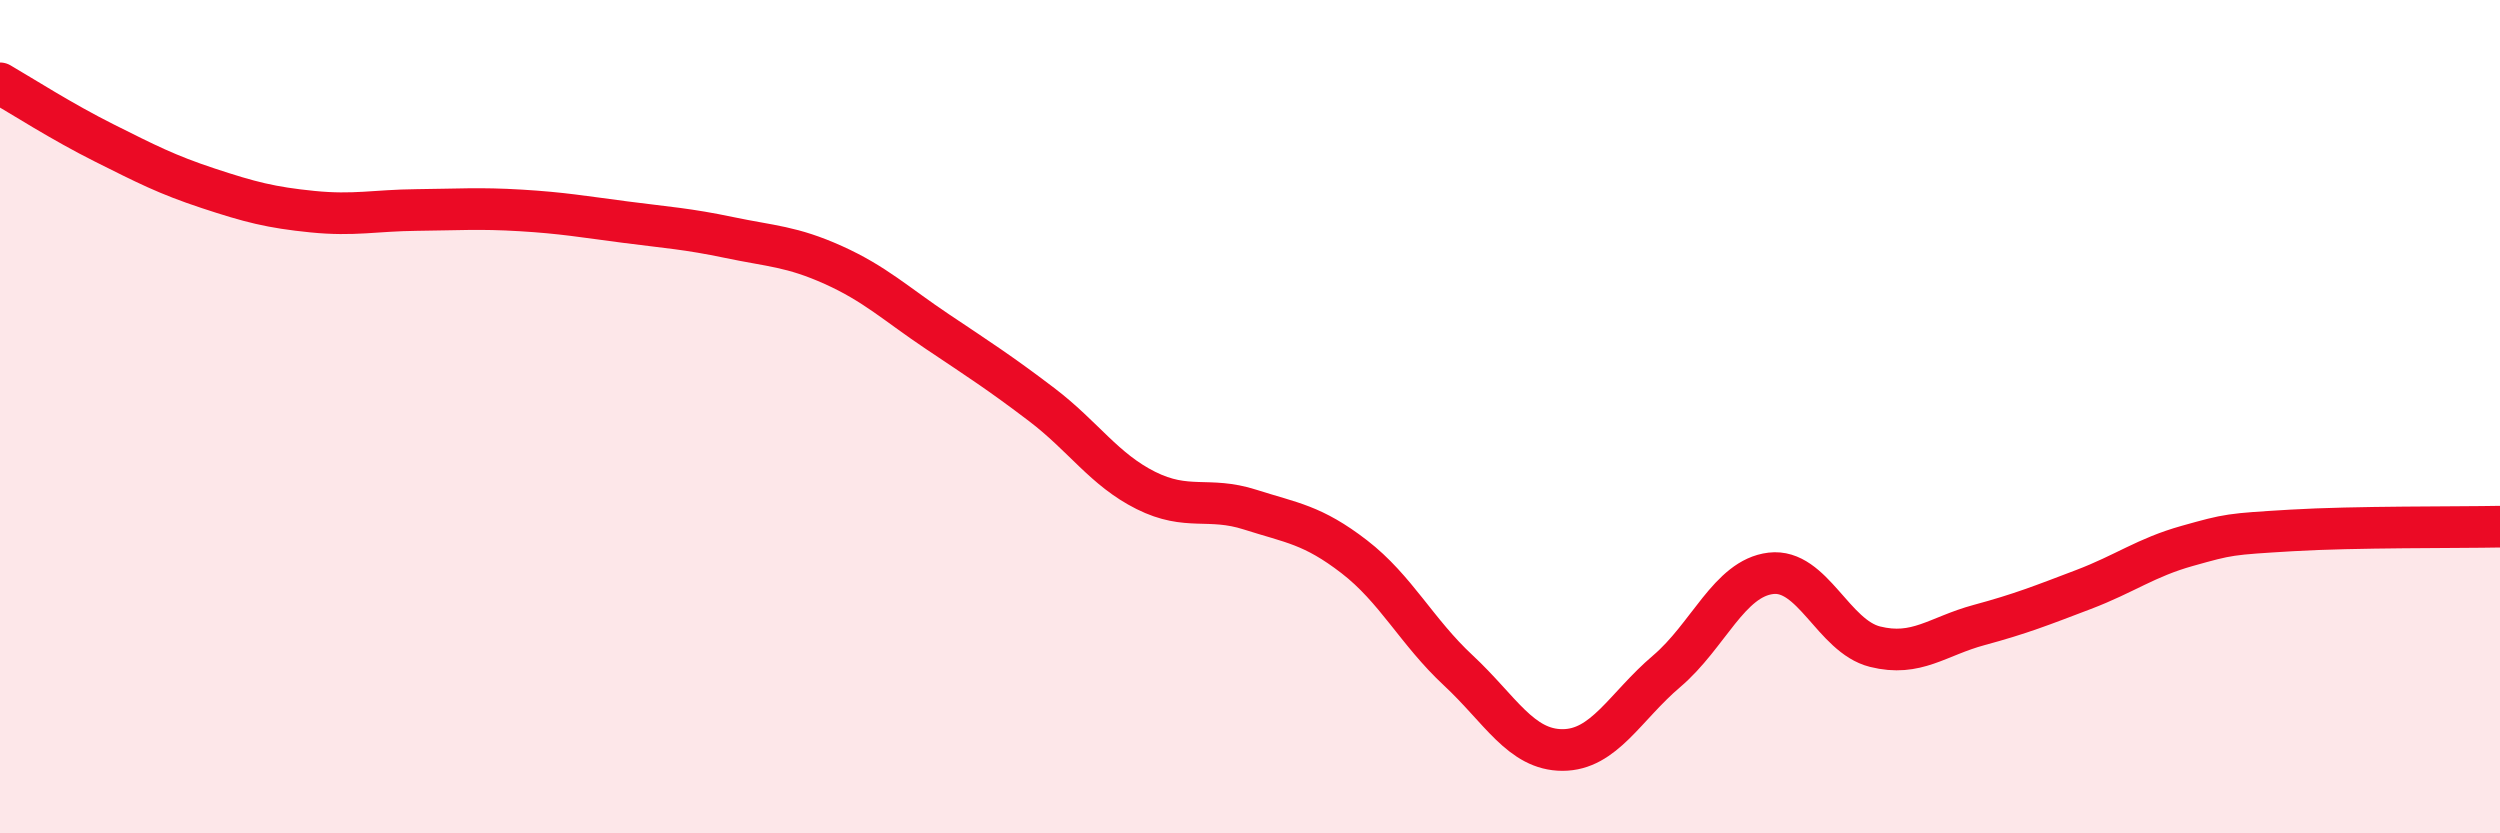
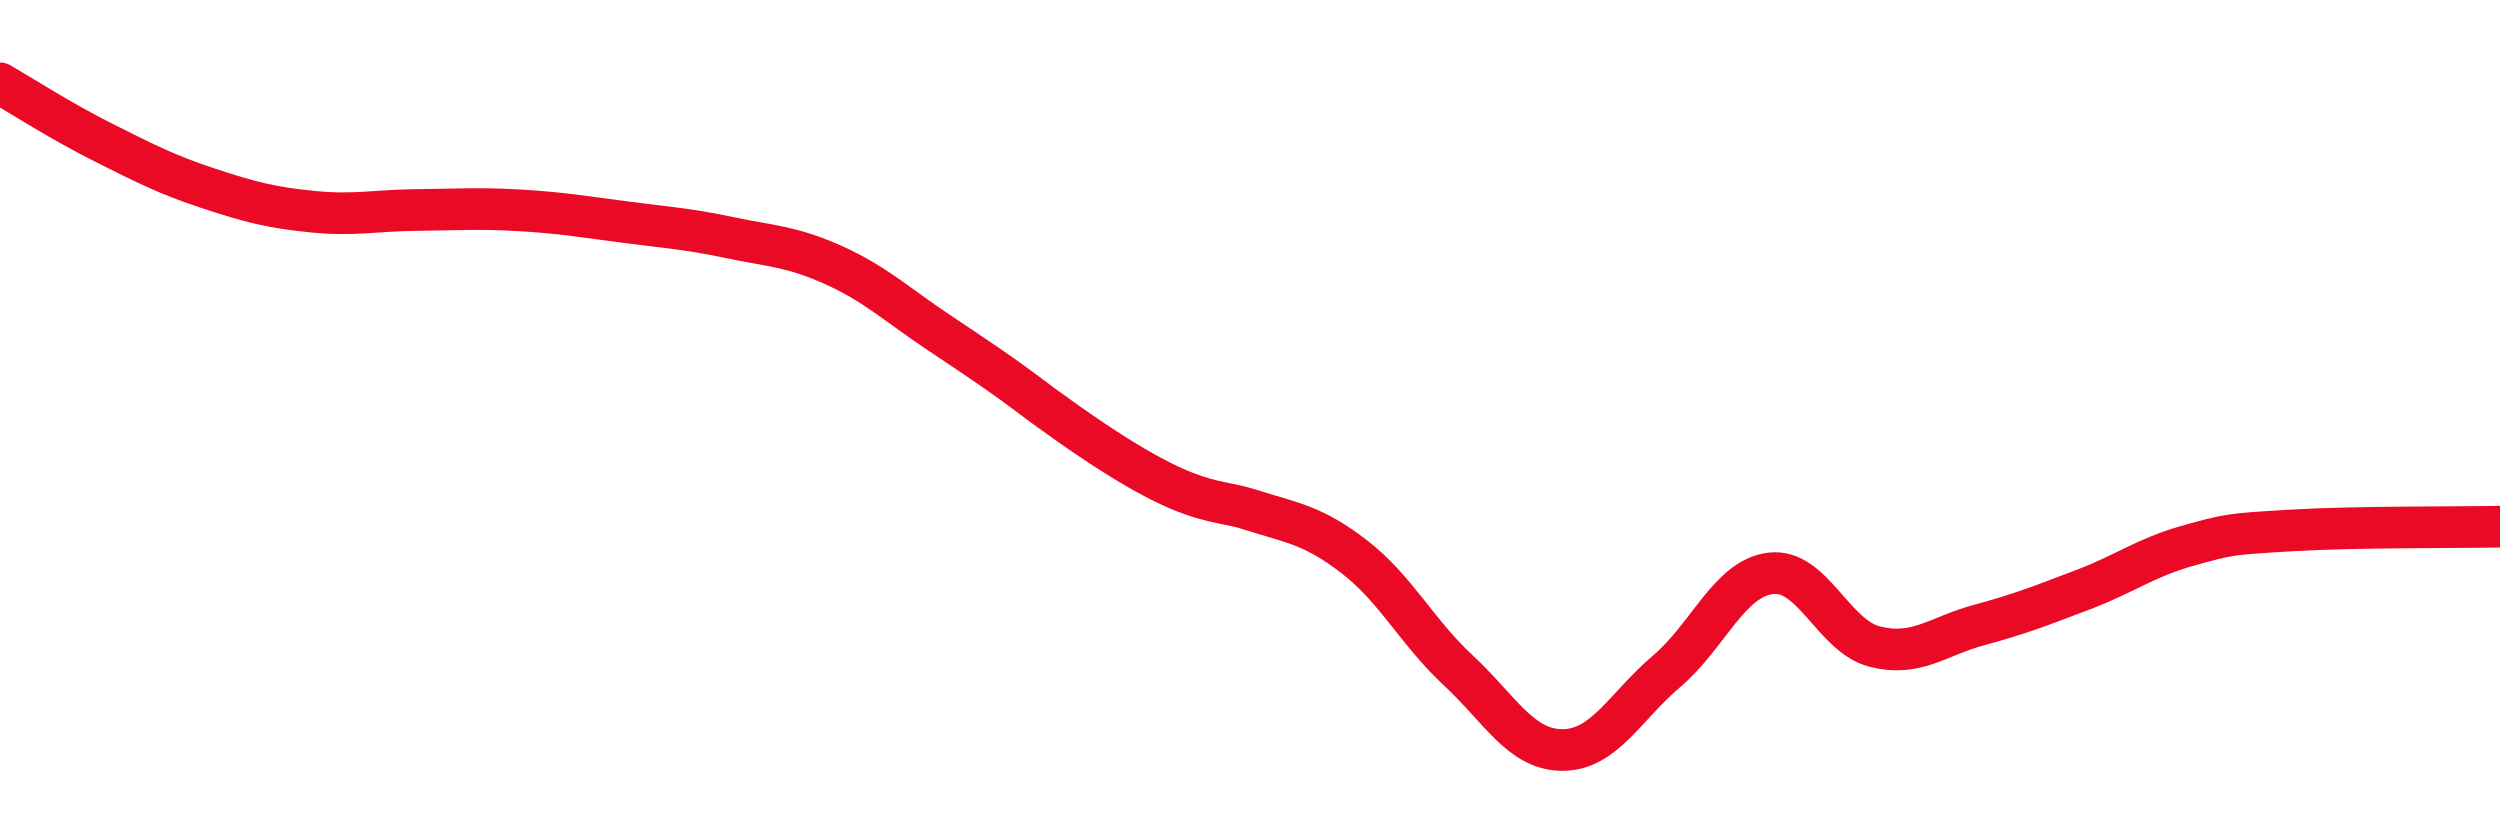
<svg xmlns="http://www.w3.org/2000/svg" width="60" height="20" viewBox="0 0 60 20">
-   <path d="M 0,2 C 0.5,2.29 1.5,2.93 2.5,3.43 C 3.5,3.93 4,4.19 5,4.52 C 6,4.85 6.5,4.98 7.5,5.08 C 8.5,5.18 9,5.05 10,5.04 C 11,5.03 11.5,4.99 12.5,5.05 C 13.5,5.11 14,5.2 15,5.33 C 16,5.46 16.5,5.49 17.5,5.7 C 18.5,5.91 19,5.91 20,6.36 C 21,6.81 21.5,7.29 22.5,7.96 C 23.5,8.63 24,8.95 25,9.71 C 26,10.47 26.5,11.27 27.5,11.77 C 28.5,12.27 29,11.91 30,12.23 C 31,12.55 31.5,12.59 32.5,13.36 C 33.5,14.13 34,15.16 35,16.09 C 36,17.02 36.5,18 37.5,18 C 38.5,18 39,16.96 40,16.11 C 41,15.26 41.5,13.88 42.5,13.76 C 43.5,13.64 44,15.27 45,15.52 C 46,15.77 46.5,15.27 47.5,15 C 48.5,14.73 49,14.53 50,14.15 C 51,13.77 51.5,13.38 52.5,13.1 C 53.5,12.82 53.5,12.82 55,12.73 C 56.5,12.64 59,12.66 60,12.64L60 20L0 20Z" fill="#EB0A25" opacity="0.1" stroke-linecap="round" stroke-linejoin="round" />
-   <path d="M 0,2 C 0.5,2.29 1.5,2.93 2.5,3.43 C 3.5,3.93 4,4.19 5,4.52 C 6,4.85 6.5,4.98 7.5,5.08 C 8.5,5.18 9,5.05 10,5.04 C 11,5.03 11.5,4.99 12.5,5.05 C 13.5,5.11 14,5.2 15,5.33 C 16,5.46 16.5,5.49 17.5,5.7 C 18.5,5.91 19,5.91 20,6.36 C 21,6.81 21.5,7.29 22.5,7.96 C 23.5,8.63 24,8.95 25,9.71 C 26,10.47 26.5,11.27 27.5,11.77 C 28.5,12.27 29,11.91 30,12.23 C 31,12.55 31.5,12.59 32.5,13.36 C 33.5,14.13 34,15.16 35,16.09 C 36,17.02 36.5,18 37.5,18 C 38.5,18 39,16.96 40,16.11 C 41,15.26 41.5,13.88 42.5,13.76 C 43.5,13.64 44,15.27 45,15.52 C 46,15.77 46.5,15.27 47.5,15 C 48.5,14.73 49,14.53 50,14.15 C 51,13.77 51.5,13.38 52.5,13.1 C 53.5,12.82 53.5,12.82 55,12.73 C 56.5,12.64 59,12.66 60,12.64" stroke="#EB0A25" stroke-width="1" fill="none" stroke-linecap="round" stroke-linejoin="round" />
+   <path d="M 0,2 C 0.5,2.29 1.5,2.93 2.5,3.43 C 3.5,3.93 4,4.19 5,4.52 C 6,4.85 6.5,4.98 7.5,5.08 C 8.5,5.18 9,5.05 10,5.04 C 11,5.03 11.5,4.99 12.5,5.05 C 13.5,5.11 14,5.2 15,5.33 C 16,5.46 16.5,5.49 17.5,5.7 C 18.5,5.91 19,5.91 20,6.36 C 21,6.81 21.5,7.29 22.5,7.96 C 23.5,8.63 24,8.95 25,9.71 C 28.5,12.27 29,11.91 30,12.23 C 31,12.55 31.5,12.59 32.5,13.36 C 33.5,14.13 34,15.16 35,16.09 C 36,17.02 36.5,18 37.5,18 C 38.5,18 39,16.96 40,16.11 C 41,15.26 41.5,13.88 42.5,13.76 C 43.5,13.64 44,15.27 45,15.52 C 46,15.77 46.5,15.27 47.5,15 C 48.5,14.73 49,14.53 50,14.15 C 51,13.77 51.5,13.38 52.5,13.1 C 53.5,12.82 53.5,12.82 55,12.73 C 56.5,12.64 59,12.66 60,12.64" stroke="#EB0A25" stroke-width="1" fill="none" stroke-linecap="round" stroke-linejoin="round" />
</svg>